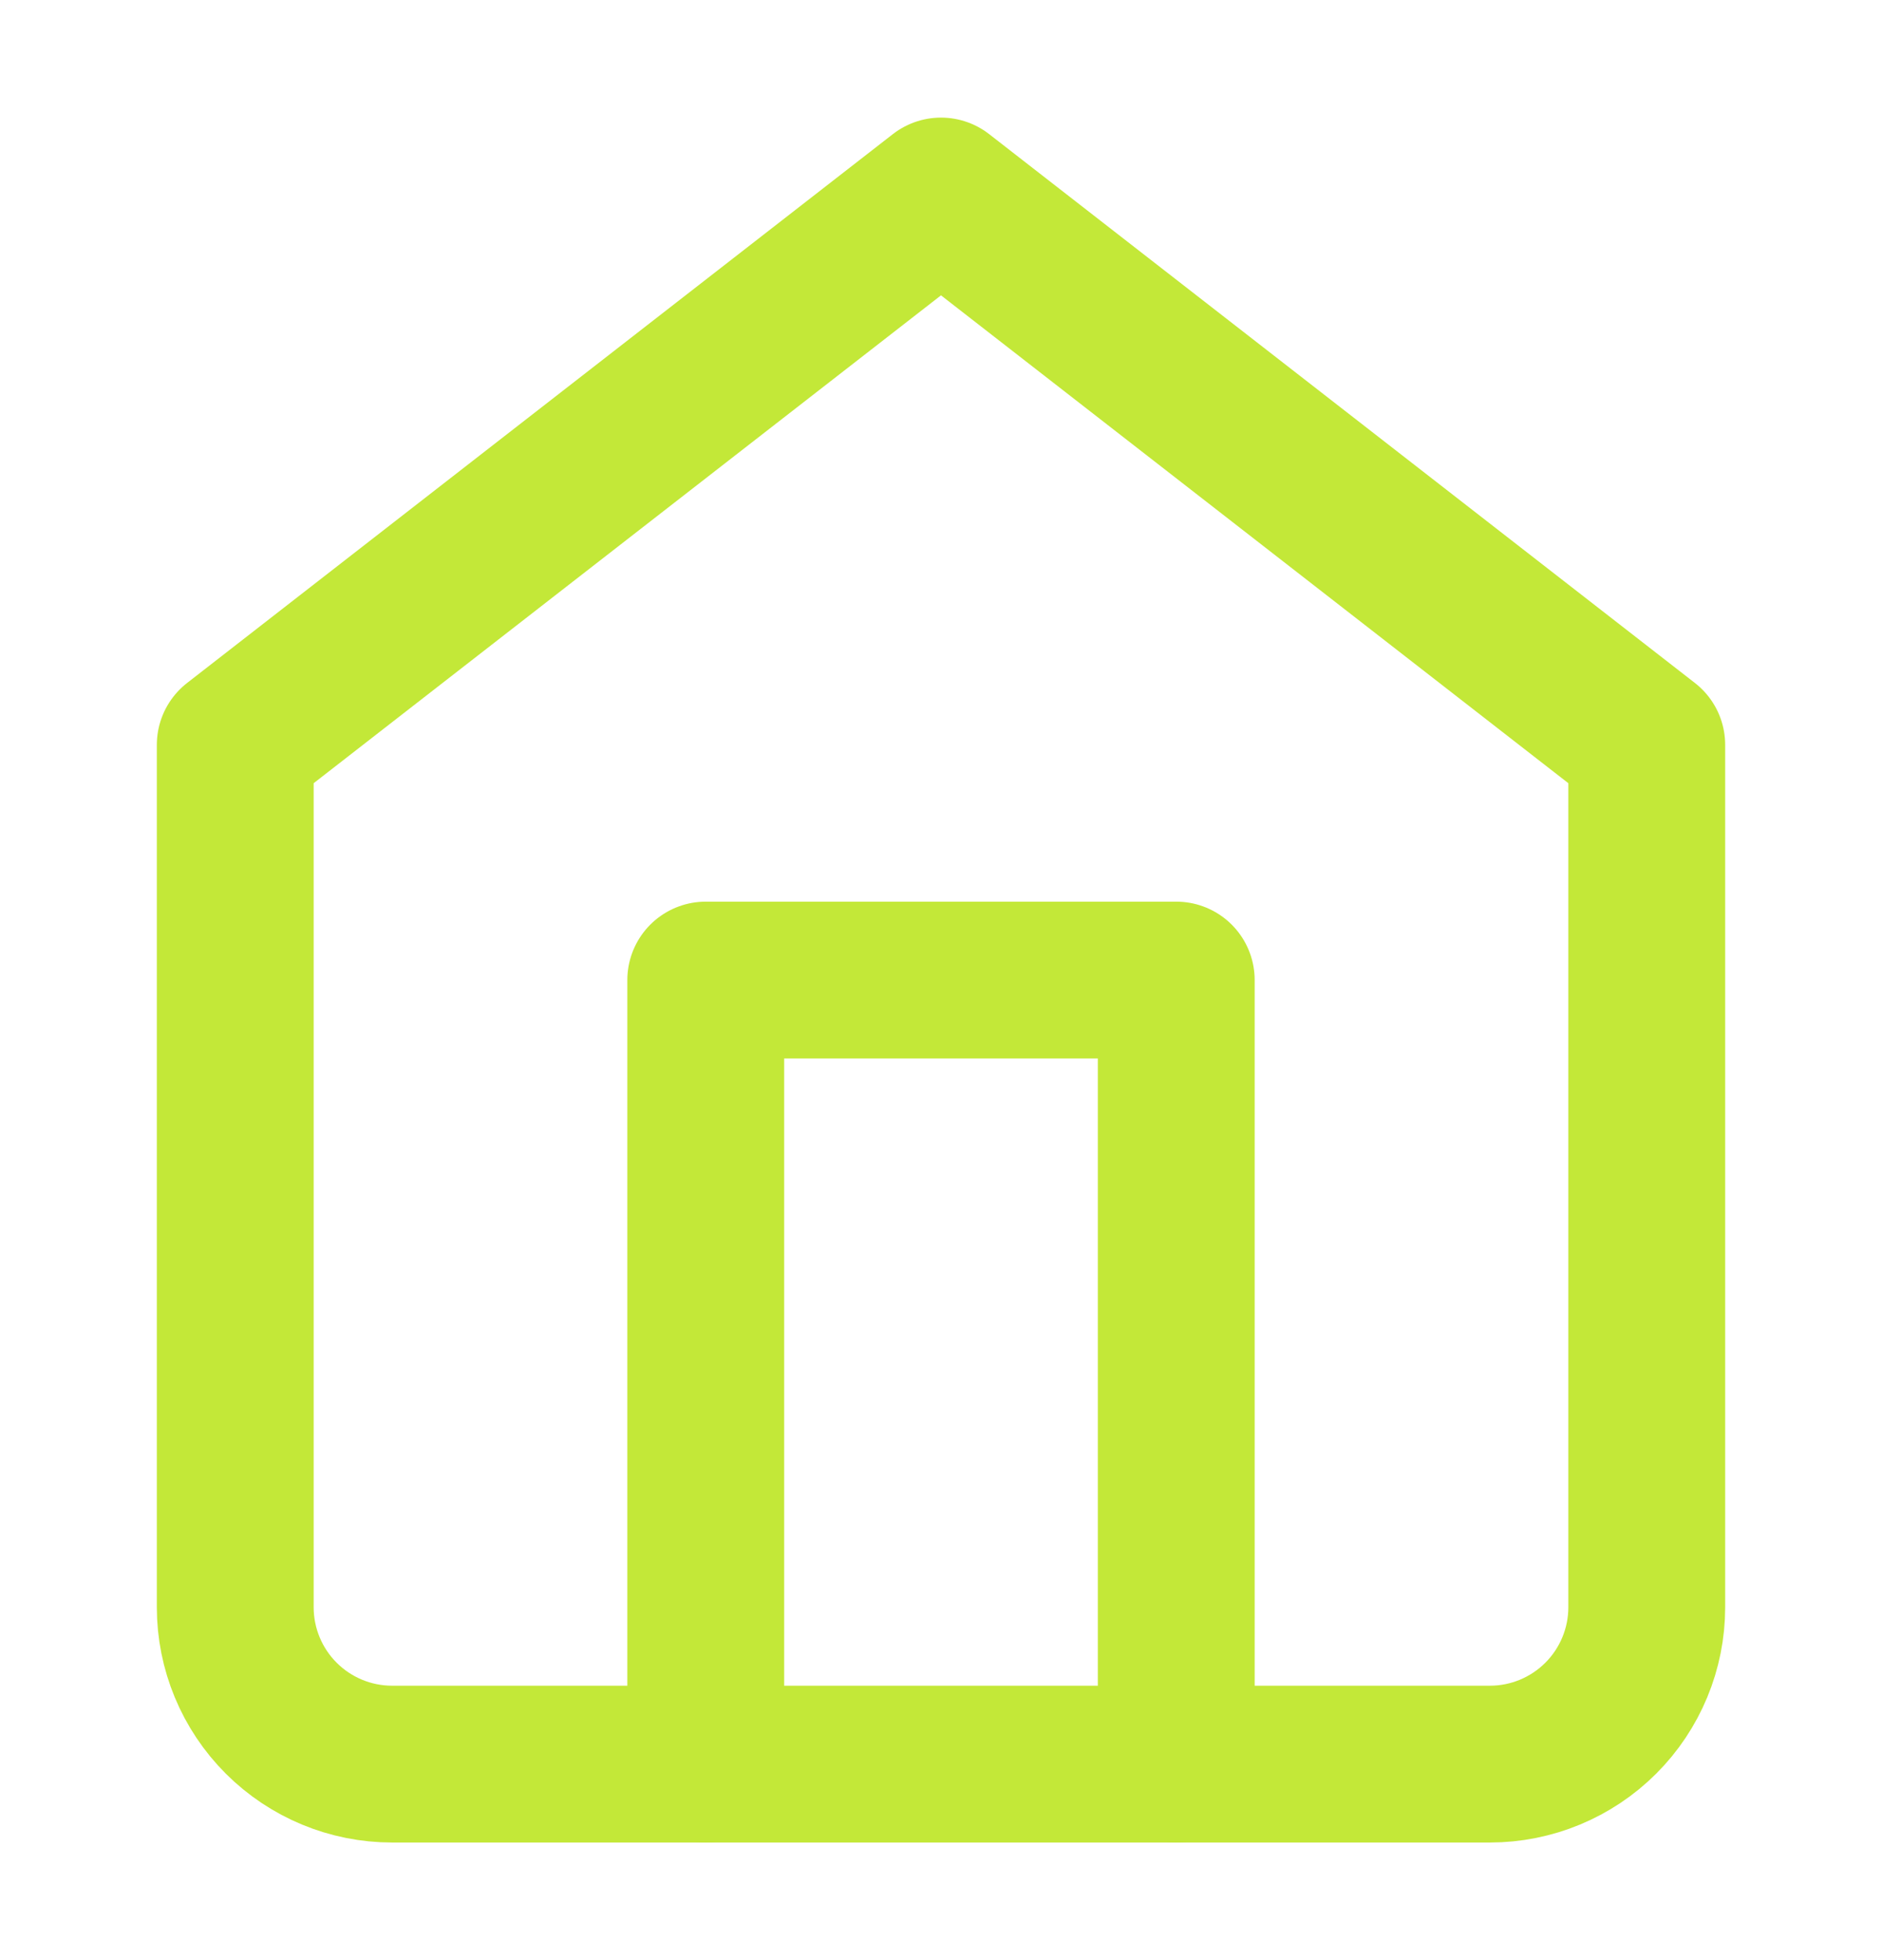
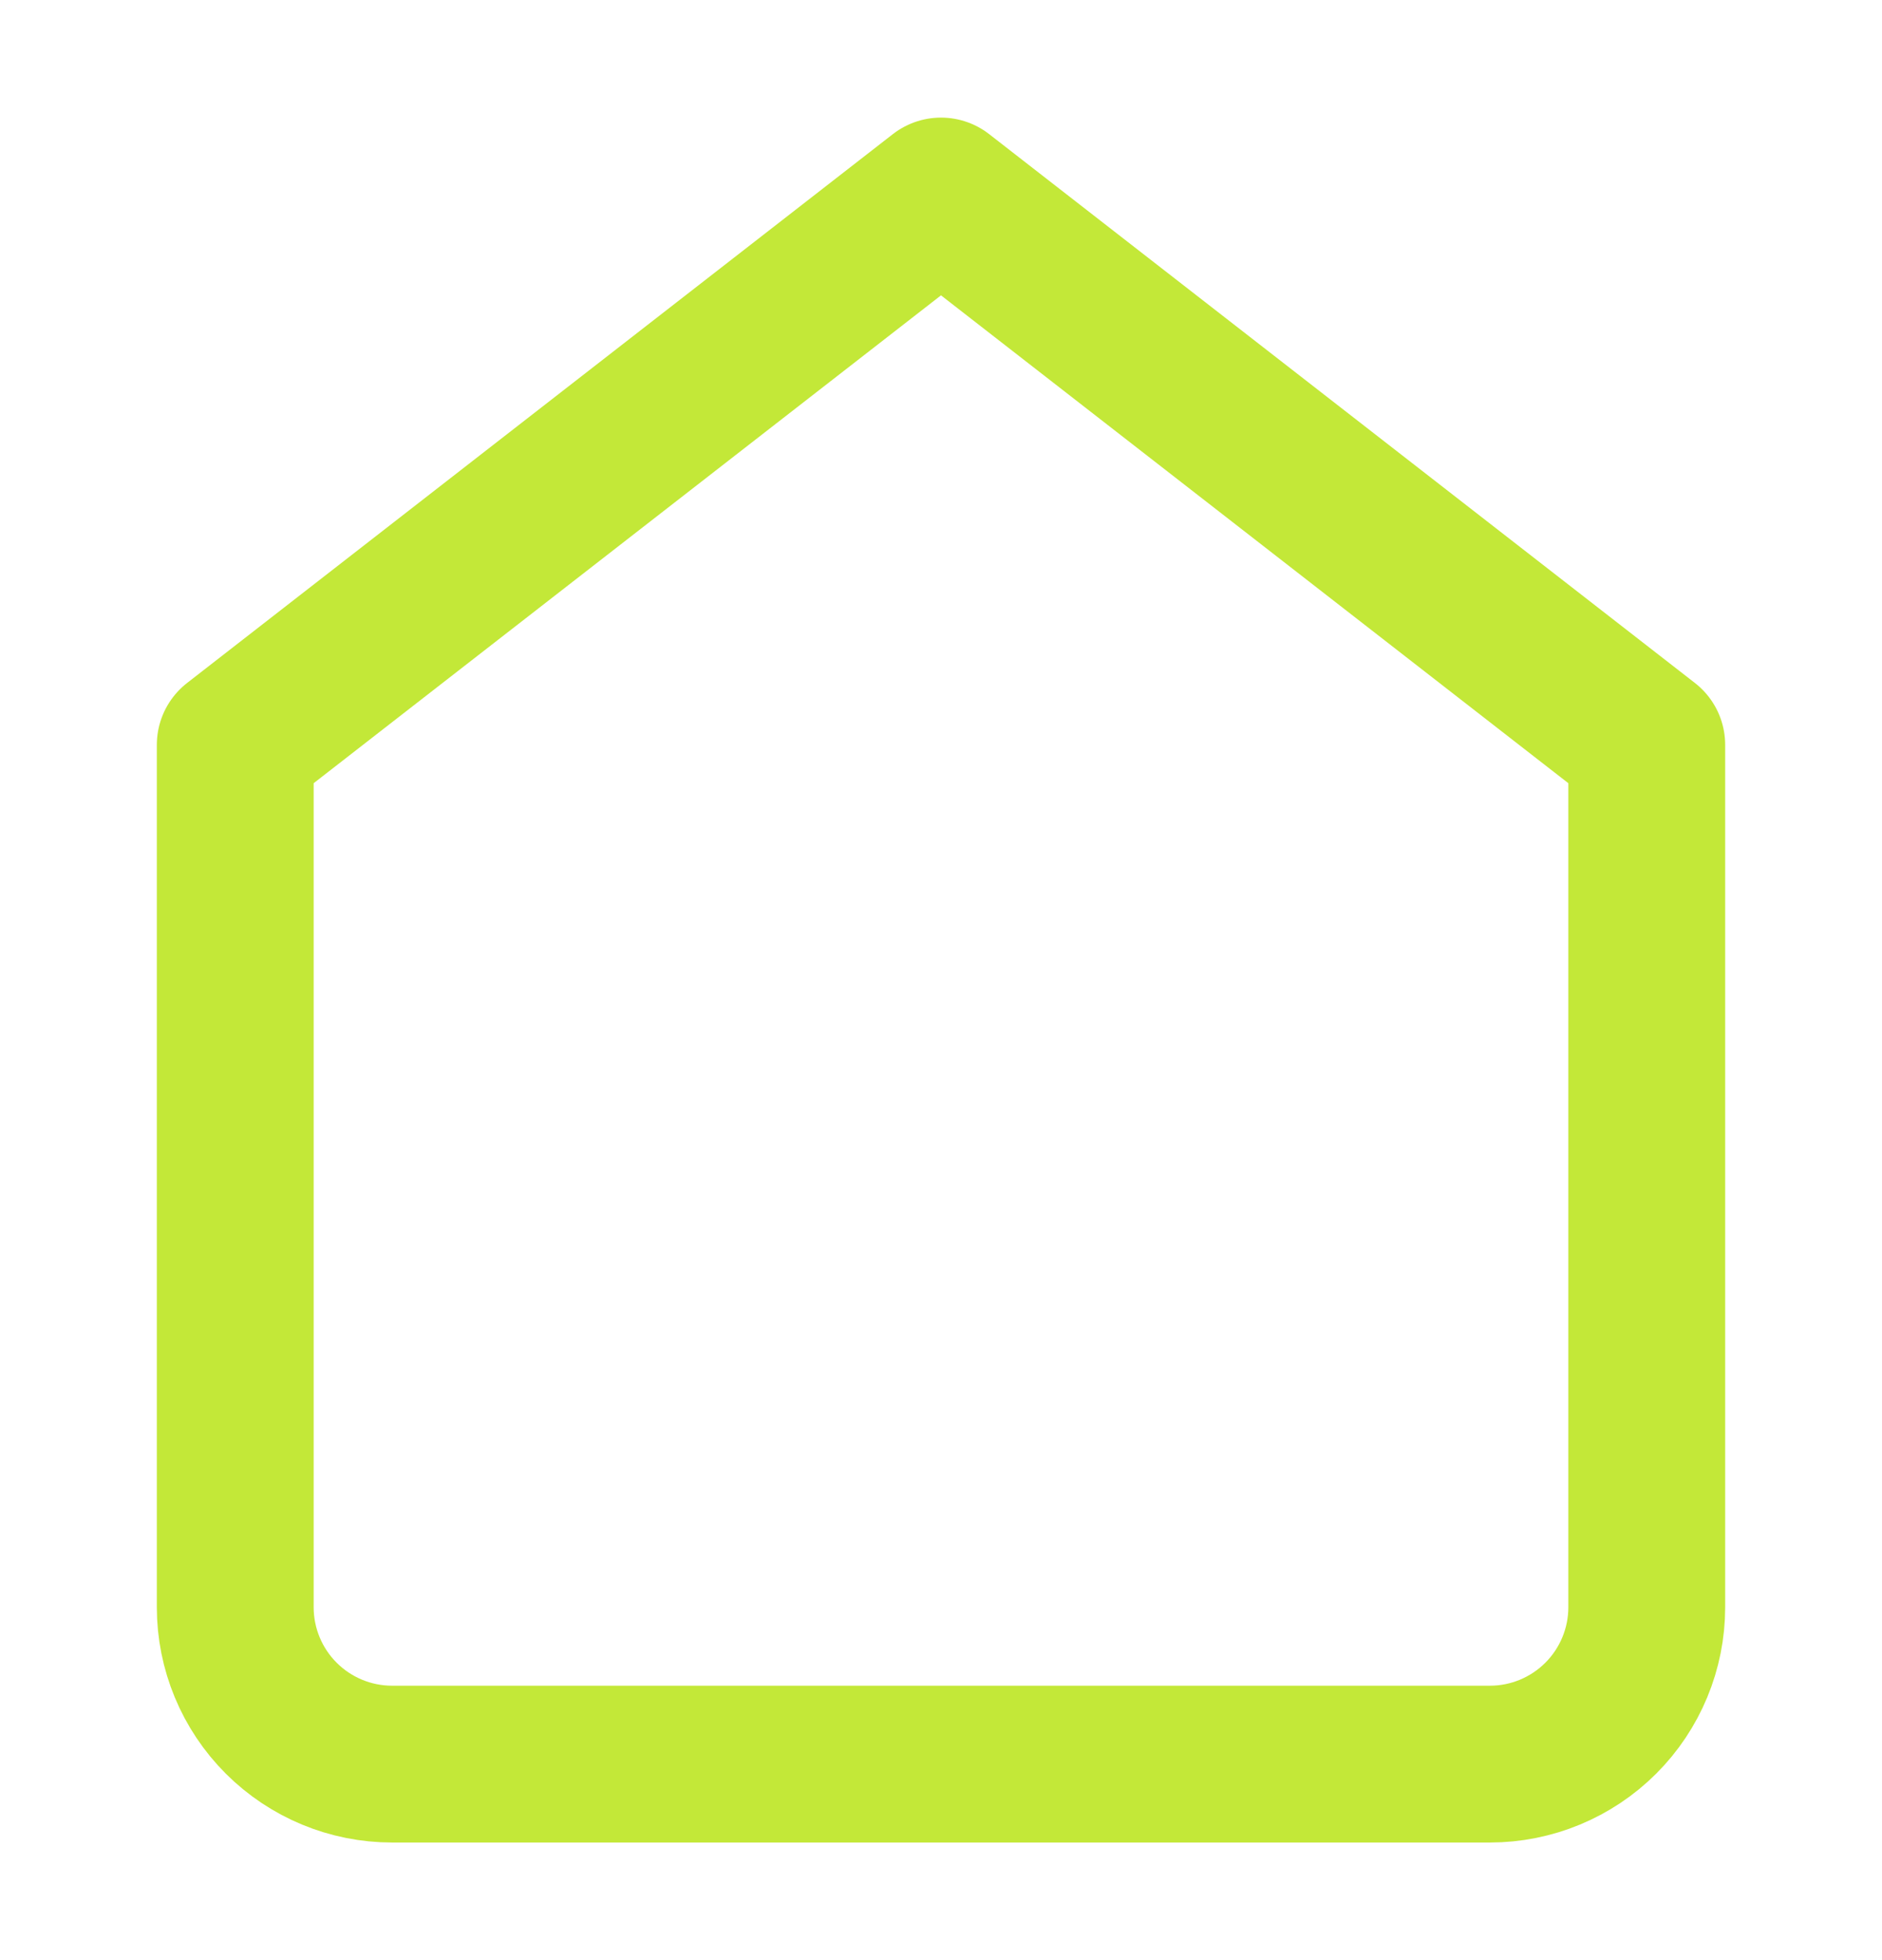
<svg xmlns="http://www.w3.org/2000/svg" width="24" height="25" viewBox="0 0 24 25" fill="none">
  <path d="M3 9.5L12 2.5L21 9.5V20.5C21 21.03 20.789 21.539 20.414 21.914C20.039 22.289 19.53 22.5 19 22.5H5C4.47 22.5 3.961 22.289 3.586 21.914C3.211 21.539 3 21.03 3 20.5V9.5Z" stroke="#C3E838" stroke-width="2" stroke-linecap="round" stroke-linejoin="round" />
-   <path d="M9 22.5V12.5H15V22.5" stroke="#C3E838" stroke-width="2" stroke-linecap="round" stroke-linejoin="round" />
</svg>